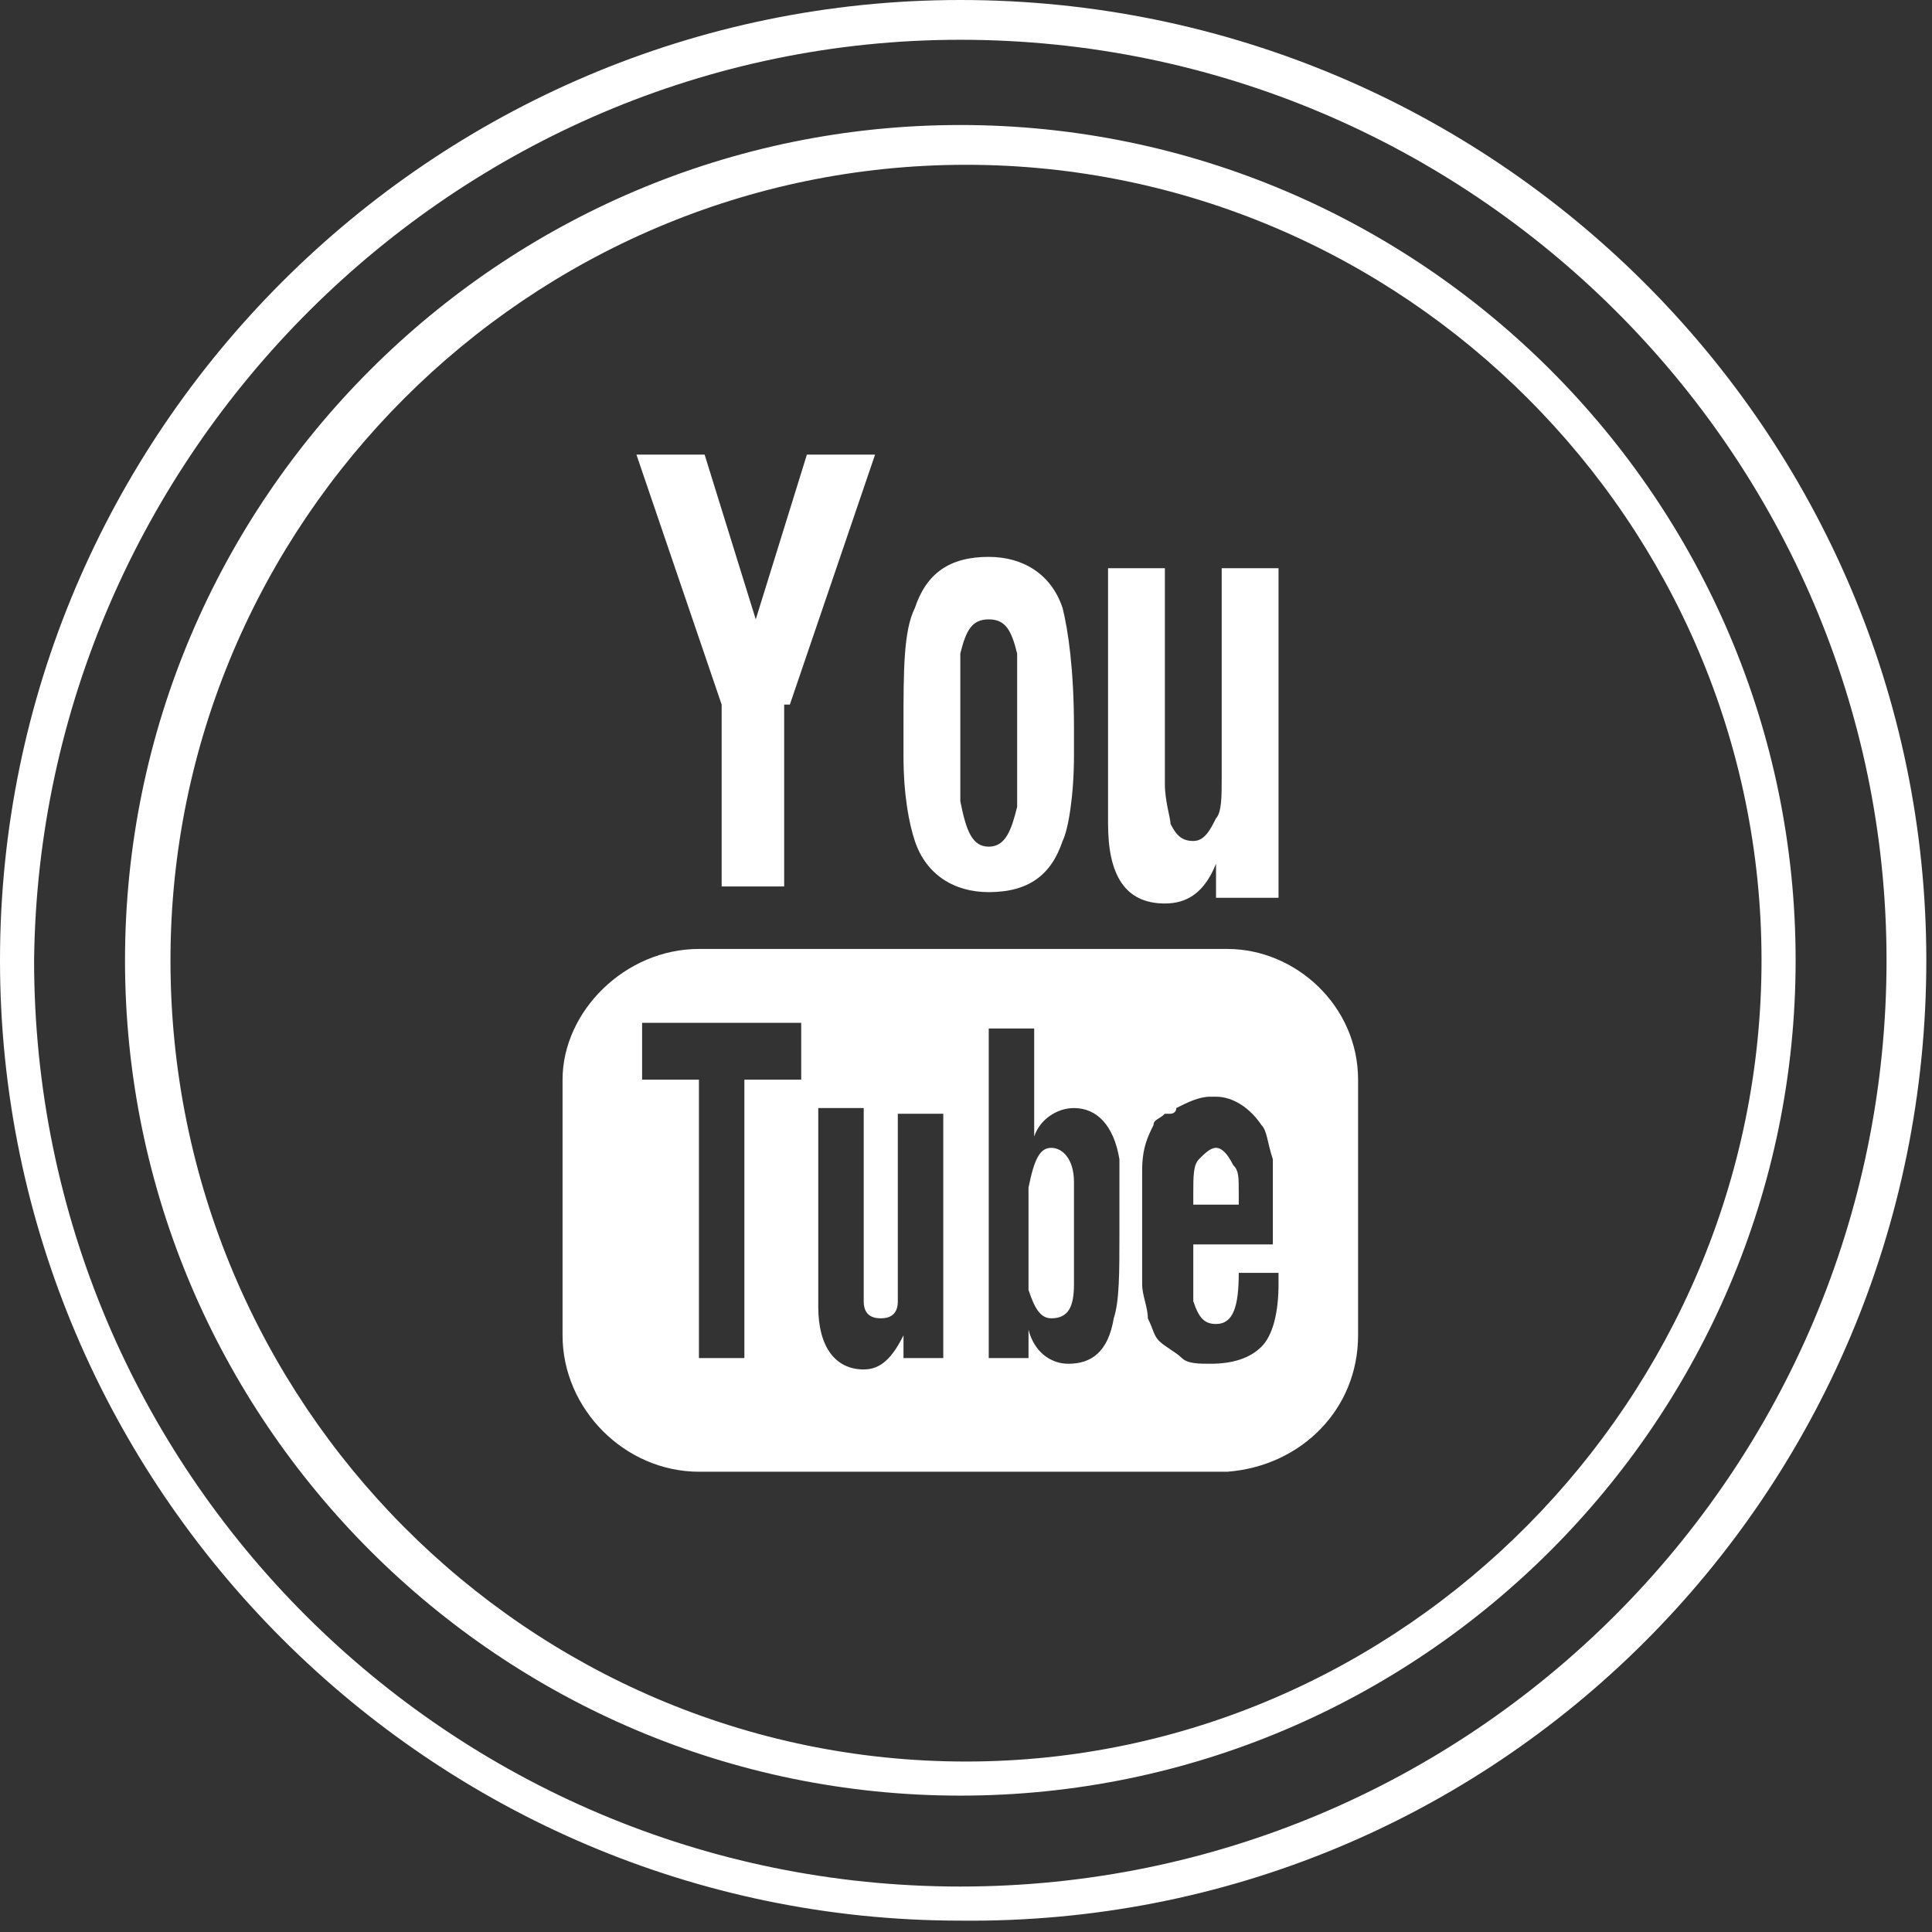
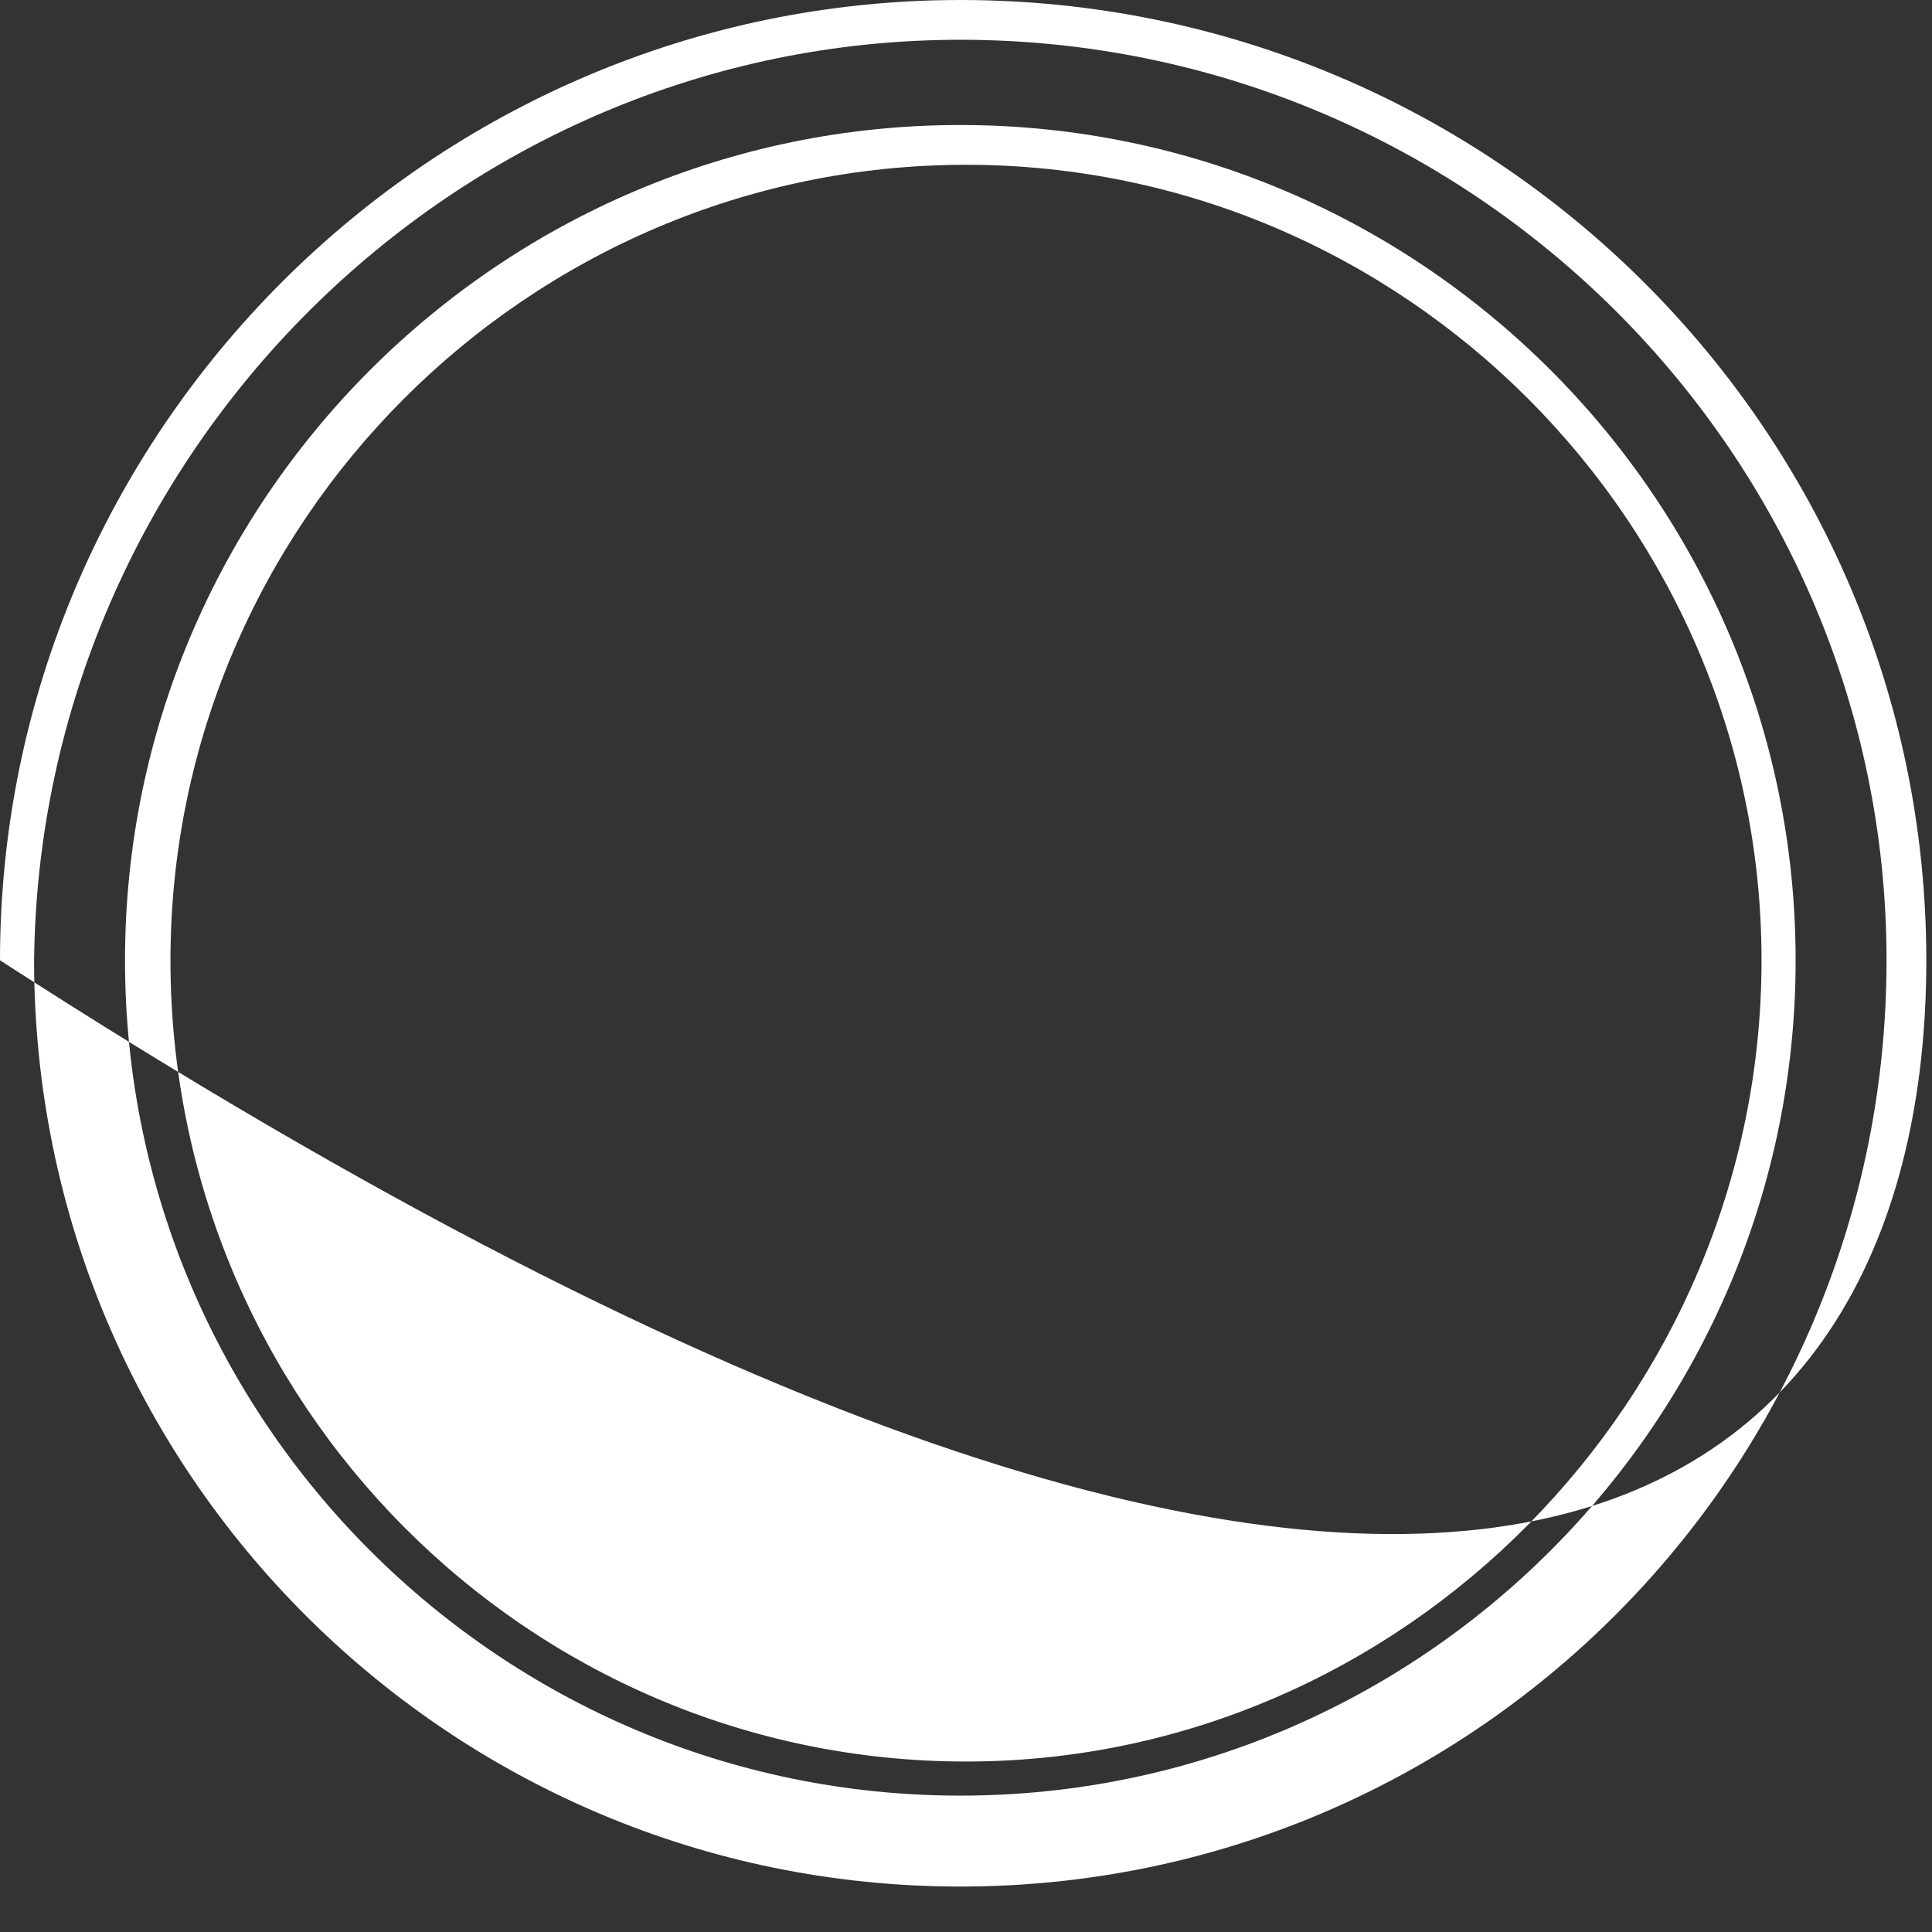
<svg xmlns="http://www.w3.org/2000/svg" version="1.1" id="Layer_1" x="0px" y="0px" viewBox="0 0 34 34" enable-background="new 0 0 34 34" xml:space="preserve">
  <rect x="0" y="0" width="34" height="34" fill="#333333" stroke="none" />
-   <path fill="#FFFFFF" d="M31,16.9c0,7.7-6.3,14.1-14,14.1c-7.7,0-14-6.3-14-14.1c0-7.7,6.3-14,14-14C24.7,2.9,31,9.2,31,16.9   M31.6,16.9c0-8.1-6.6-14.7-14.7-14.7S2.2,8.8,2.2,16.9c0,8.1,6.6,14.7,14.7,14.7S31.6,25,31.6,16.9 M33.2,16.9  c0,9-7.3,16.3-16.3,16.3c-9,0-16.3-7.3-16.3-16.3C0.7,8,8,0.7,16.9,0.7C25.9,0.7,33.2,8,33.2,16.9 M33.9,16.9  C33.9,7.6,26.3,0,16.9,0C7.6,0,0,7.6,0,16.9c0,9.3,7.6,16.9,16.9,16.9C26.3,33.9,33.9,26.3,33.9,16.9" />
-   <path fill="#FFFFFF" d="M13.9,12.4l1.5-4.4h-1.2l-0.9,2.9l-0.9-2.9h-1.2l1.5,4.4v1.4v1.8h1.1v-2.1V12.4z M17.9,13.1c0,0.6,0,1,0,1.1  c-0.1,0.4-0.2,0.7-0.5,0.7c-0.3,0-0.4-0.3-0.5-0.8c0-0.1,0-0.4,0-1.1v-0.5c0-0.5,0-0.8,0-1c0.1-0.4,0.2-0.6,0.5-0.6  c0.3,0,0.4,0.2,0.5,0.6c0,0.1,0,0.5,0,1V13.1z M18.9,13.3c0-0.2,0-0.3,0-0.5c0-1-0.1-1.7-0.2-2.1c-0.2-0.6-0.7-0.9-1.3-0.9  c-0.7,0-1.1,0.3-1.3,0.9c-0.2,0.4-0.2,1.1-0.2,2.1c0,0.2,0,0.4,0,0.5c0,0,0,0,0,0c0,0.7,0.1,1.2,0.2,1.5c0.2,0.6,0.7,0.9,1.3,0.9  c0.7,0,1.1-0.3,1.3-0.9C18.8,14.6,18.9,14,18.9,13.3C18.9,13.3,18.9,13.3,18.9,13.3 M22.5,15.7v-2V10h-1v3.6v0.1  c0,0.3,0,0.6-0.1,0.7c-0.1,0.2-0.2,0.4-0.4,0.4c-0.2,0-0.3-0.1-0.4-0.3c0-0.1-0.1-0.4-0.1-0.7v-0.3V10h-1v3.4v1.1  c0,0.9,0.3,1.4,1,1.4c0.4,0,0.7-0.2,0.9-0.7v0.6H22.5z" />
-   <path fill="#FFFFFF" d="M18.9,22.6c0-0.1,0-0.4,0-0.9c0-0.5,0-0.8,0-0.9c0-0.4-0.2-0.6-0.4-0.6c-0.2,0-0.3,0.2-0.4,0.7  c0,0.1,0,0.4,0,1c0,0.4,0,0.7,0,0.8c0.1,0.3,0.2,0.5,0.4,0.5C18.8,23.2,18.9,23,18.9,22.6 M21,21.2h0.8V21c0-0.3,0-0.4-0.1-0.5  c-0.1-0.2-0.2-0.3-0.3-0.3c-0.1,0-0.2,0.1-0.3,0.2C21,20.5,21,20.7,21,21l0,0.1C21,21.1,21,21.1,21,21.2 M22.6,21.9H21  c0,0,0,0.1,0,0.3c0,0.3,0,0.6,0,0.7c0.1,0.3,0.2,0.4,0.4,0.4c0.3,0,0.4-0.3,0.4-0.9h0.7c0,0,0,0,0,0.1c0,0,0,0.1,0,0.1  c0,0.5-0.1,0.9-0.3,1.1c-0.2,0.2-0.5,0.3-0.9,0.3c-0.2,0-0.4,0-0.5-0.1c-0.1-0.1-0.3-0.2-0.4-0.3c-0.1-0.1-0.1-0.2-0.2-0.4  c0-0.2-0.1-0.4-0.1-0.6c0-0.2,0-0.5,0-1.1c0-0.4,0-0.7,0-0.9c0-0.4,0.1-0.6,0.2-0.8c0-0.1,0.1-0.1,0.2-0.2c0,0,0,0,0.1,0  c0,0,0.1,0,0.1-0.1c0.2-0.1,0.4-0.2,0.6-0.2c0,0,0.1,0,0.1,0l0,0c0.3,0,0.6,0.2,0.8,0.5l0,0c0,0,0,0,0,0c0,0,0,0,0,0  c0.1,0.1,0.1,0.3,0.2,0.6c0,0,0,0,0,0c0,0.1,0,0.2,0,0.3c0,0.1,0,0.1,0,0.2c0,0.2,0,0.4,0,0.6V21.9z M19.7,21.7c0,0.7,0,1.2-0.1,1.5  c-0.1,0.6-0.4,0.8-0.8,0.8c-0.3,0-0.6-0.2-0.7-0.6v0.5h-0.7v-5v-0.8h0.8v0.9v1c0.1-0.3,0.4-0.5,0.7-0.5c0.4,0,0.7,0.3,0.8,0.9  C19.7,20.5,19.7,21,19.7,21.7 M16.7,23.9h-0.8v-0.4c-0.2,0.4-0.4,0.6-0.7,0.6c-0.5,0-0.8-0.4-0.8-1.1v-3.5h0.8v2.9  c0,0.2,0,0.4,0,0.5c0,0.2,0.1,0.3,0.3,0.3c0.2,0,0.3-0.1,0.3-0.3c0-0.1,0-0.3,0-0.5v-2.8h0.8V23.9z M14.1,19h-1v0.8v4.1h-0.8v-3.6  V19h-1v-1h2.8V19z M23.9,23.5v-1.8v-2.7c0-1.3-1.1-2.3-2.3-2.3h-9.3c-1.3,0-2.4,1.1-2.4,2.3v3.5v1c0,1.3,1.1,2.4,2.4,2.4h9.3  C22.9,25.8,23.9,24.8,23.9,23.5" />
+   <path fill="#FFFFFF" d="M31,16.9c0,7.7-6.3,14.1-14,14.1c-7.7,0-14-6.3-14-14.1c0-7.7,6.3-14,14-14C24.7,2.9,31,9.2,31,16.9   M31.6,16.9c0-8.1-6.6-14.7-14.7-14.7S2.2,8.8,2.2,16.9c0,8.1,6.6,14.7,14.7,14.7S31.6,25,31.6,16.9 M33.2,16.9  c0,9-7.3,16.3-16.3,16.3c-9,0-16.3-7.3-16.3-16.3C0.7,8,8,0.7,16.9,0.7C25.9,0.7,33.2,8,33.2,16.9 M33.9,16.9  C33.9,7.6,26.3,0,16.9,0C7.6,0,0,7.6,0,16.9C26.3,33.9,33.9,26.3,33.9,16.9" />
</svg>